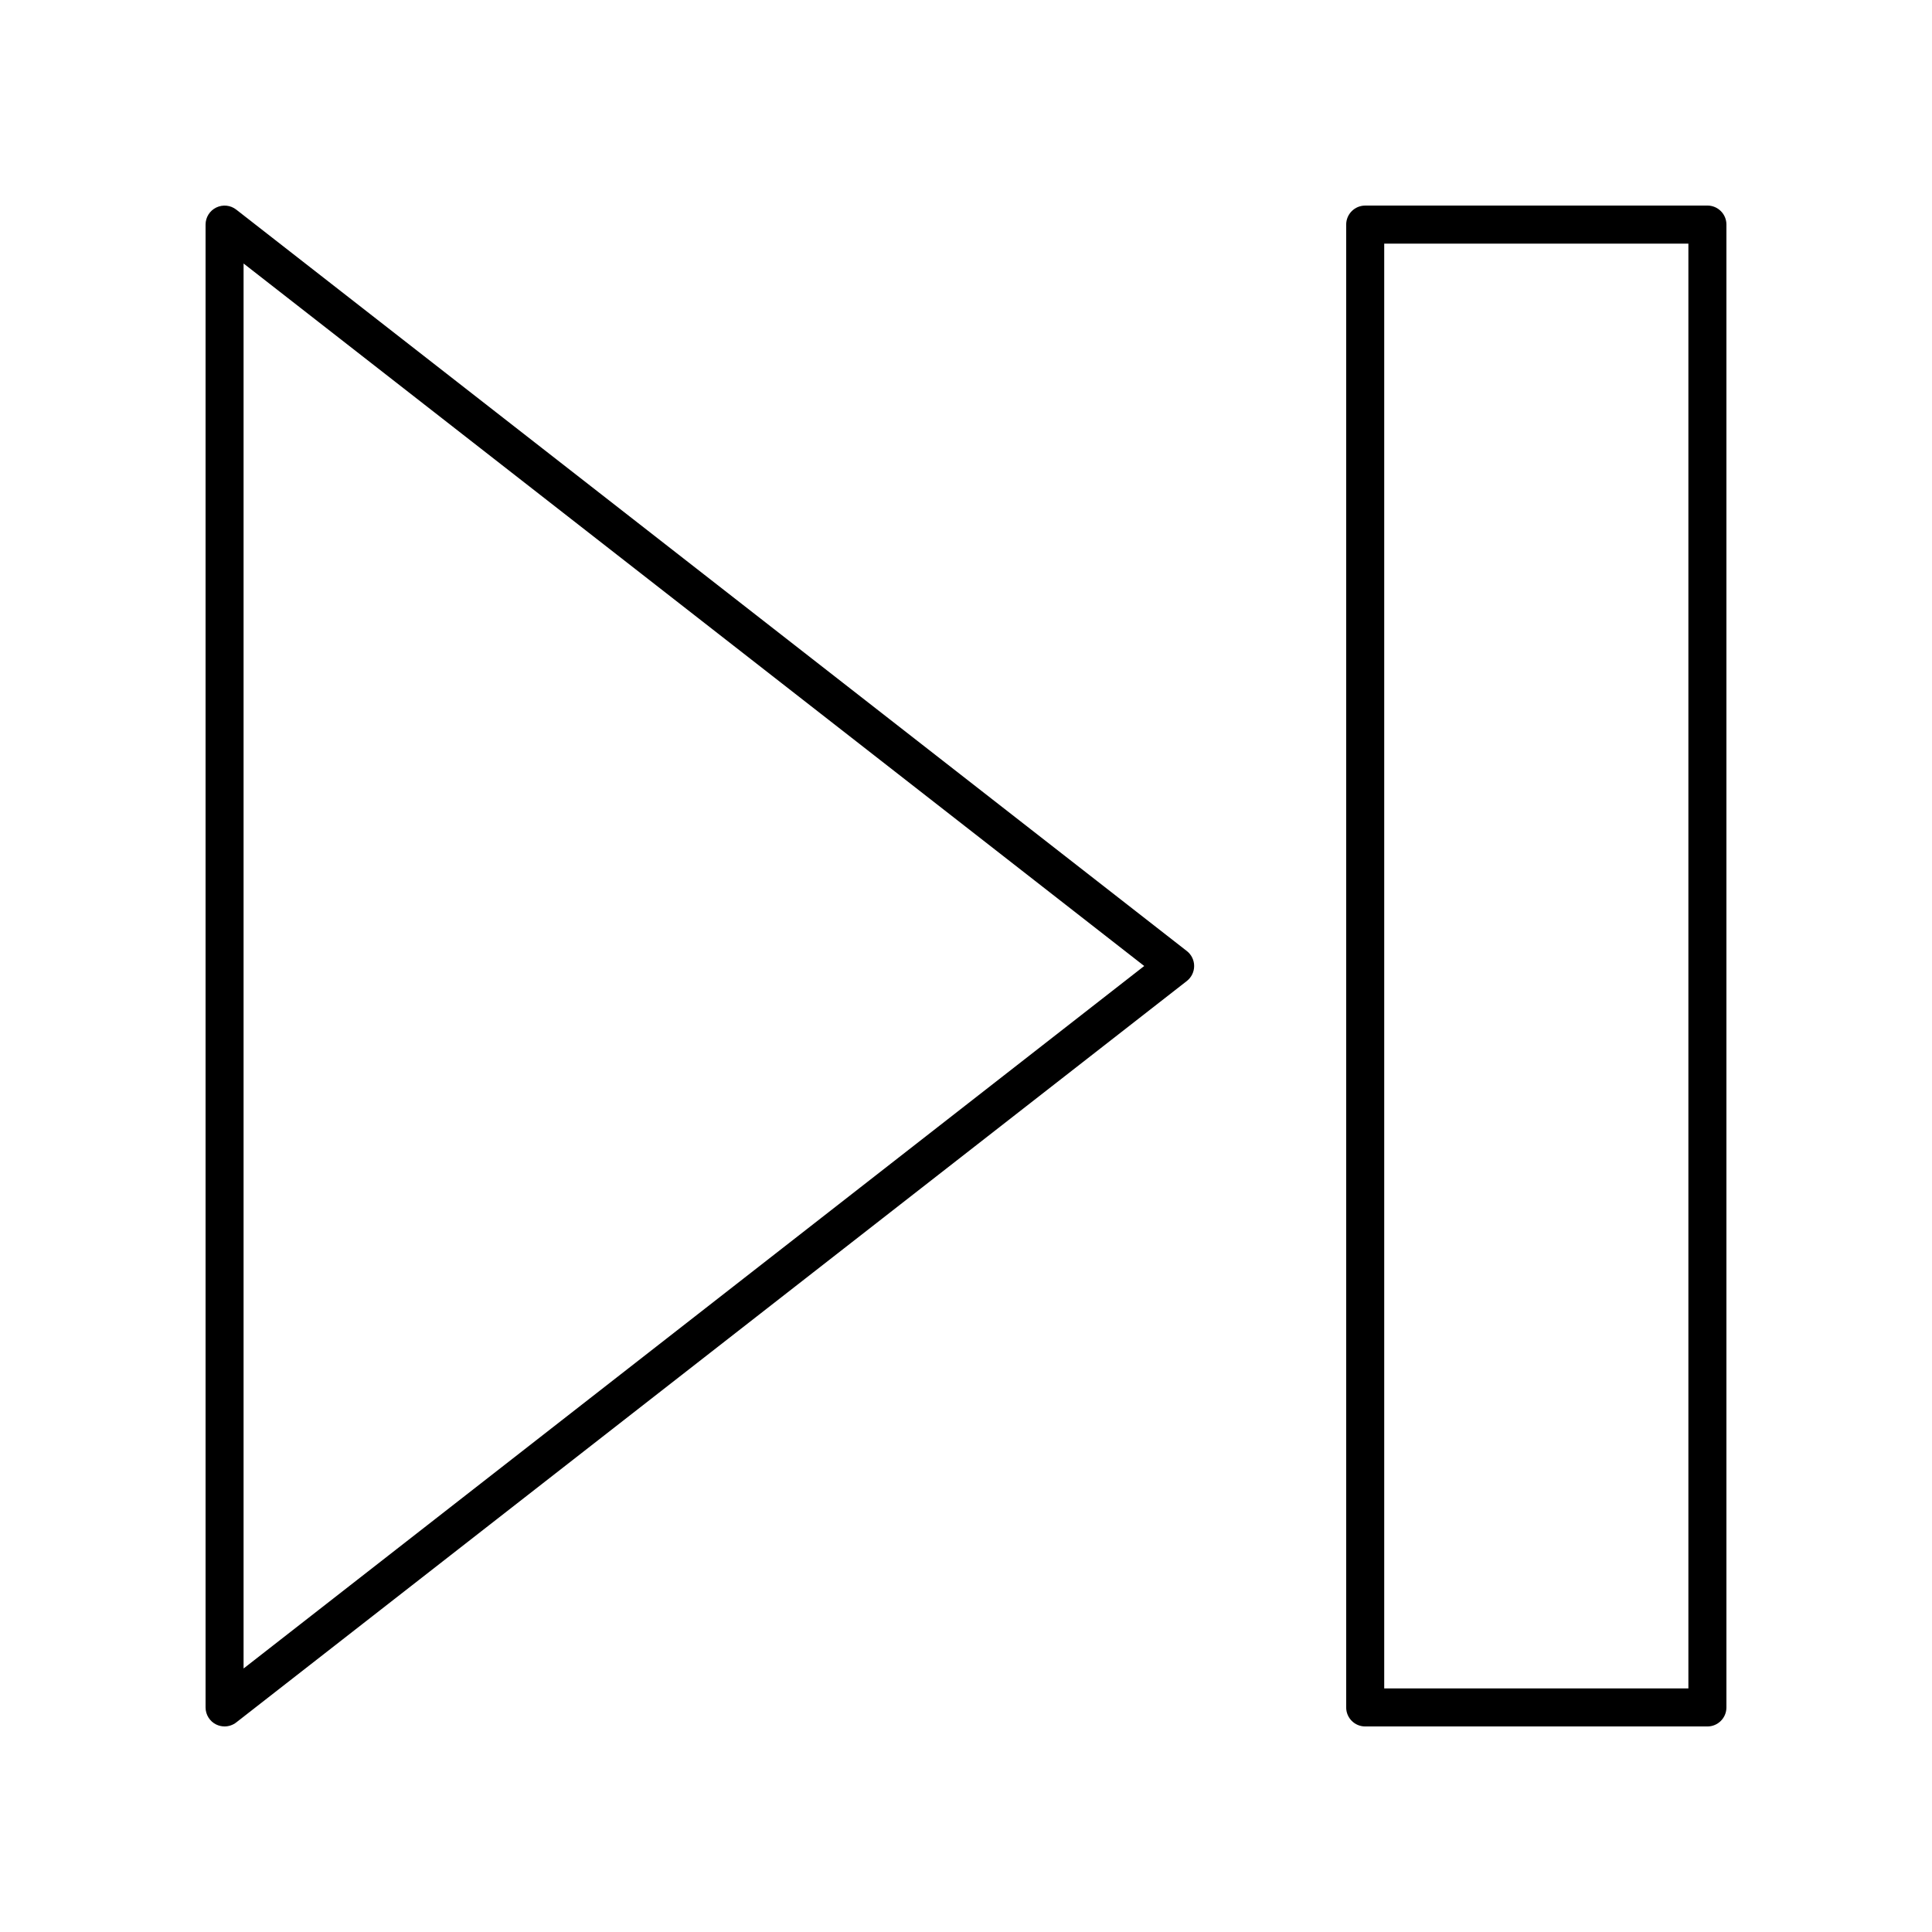
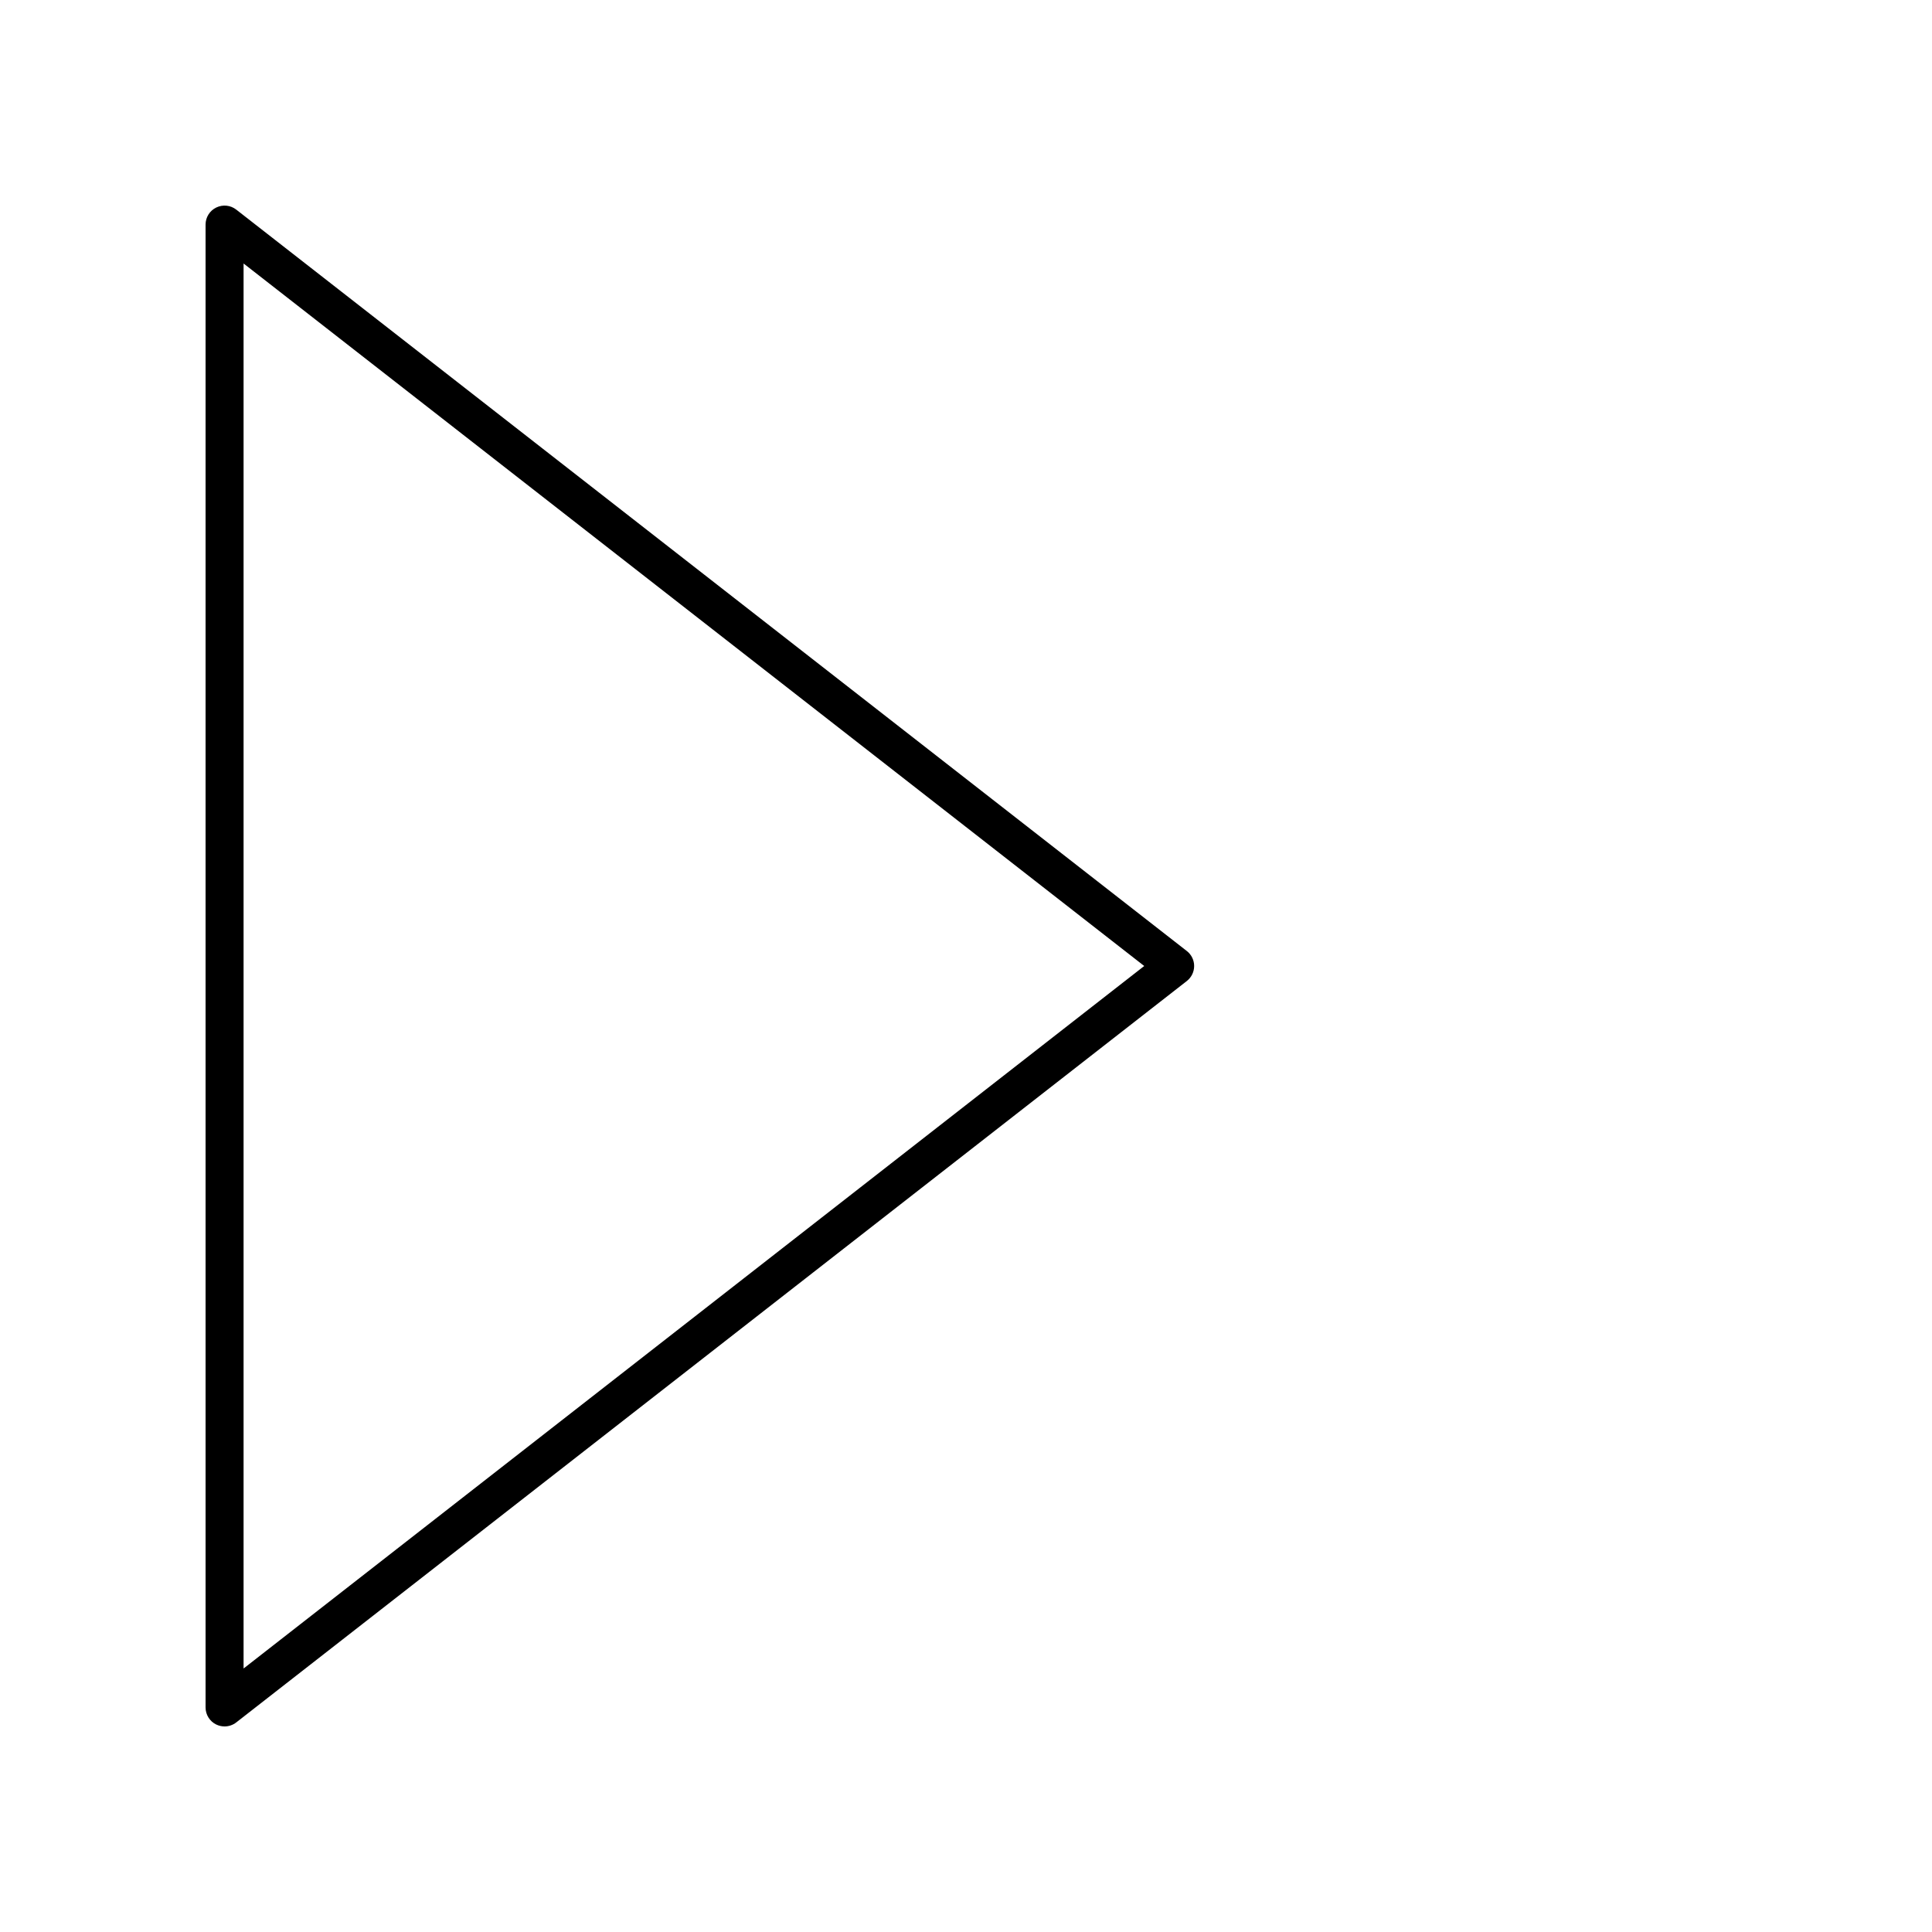
<svg xmlns="http://www.w3.org/2000/svg" fill="#000000" width="800px" height="800px" version="1.1" viewBox="144 144 512 512">
  <g>
    <path d="m201.3 601.01c0.703 0.344 1.461 0.512 2.211 0.512 1.102 0 2.195-0.359 3.102-1.066l251.91-196.48c1.219-0.957 1.938-2.426 1.938-3.973 0-1.551-0.715-3.016-1.938-3.969l-251.91-196.48c-1.52-1.191-3.574-1.402-5.312-0.555-1.73 0.84-2.824 2.598-2.824 4.519v392.97c0 1.922 1.094 3.68 2.824 4.527zm7.25-387.18 238.68 186.17-238.68 186.17z" />
-     <path d="m596.48 198.48h-90.688c-2.781 0-5.039 2.254-5.039 5.039v392.97c0 2.785 2.254 5.039 5.039 5.039h90.688c2.781 0 5.039-2.254 5.039-5.039v-392.98c0-2.785-2.258-5.035-5.039-5.035zm-5.039 392.97h-80.609v-382.89h80.609z" />
  </g>
</svg>